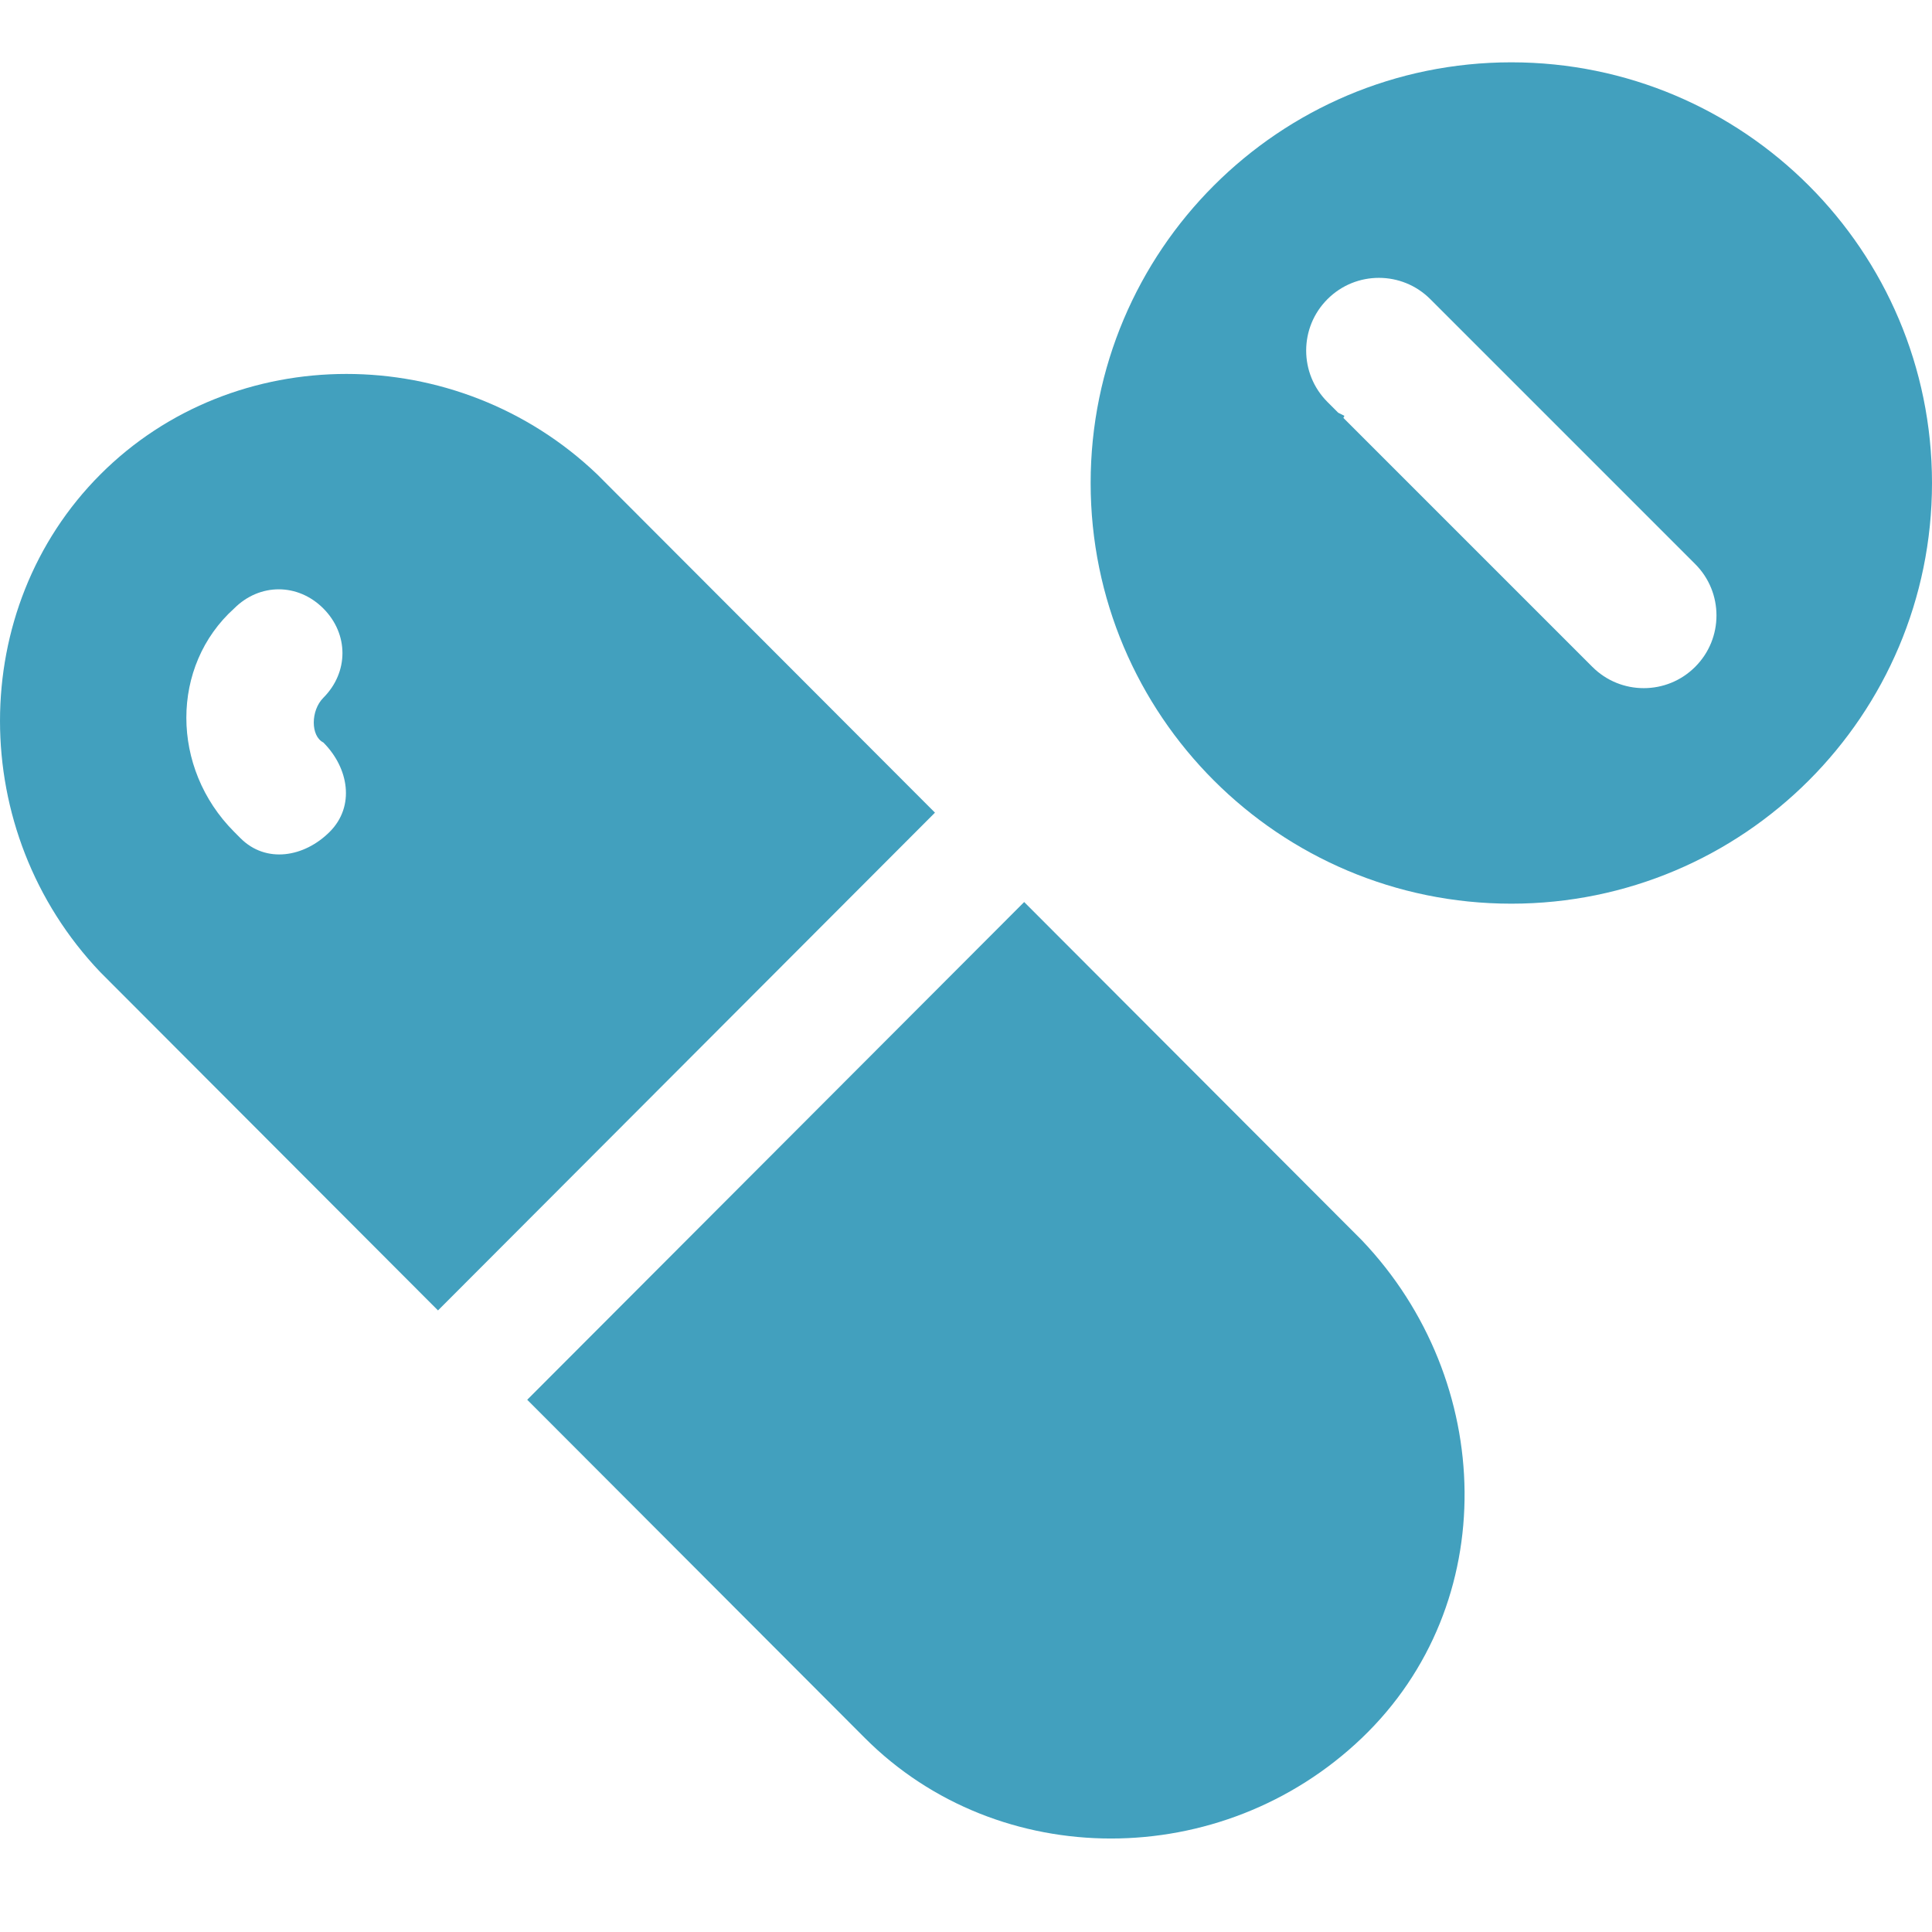
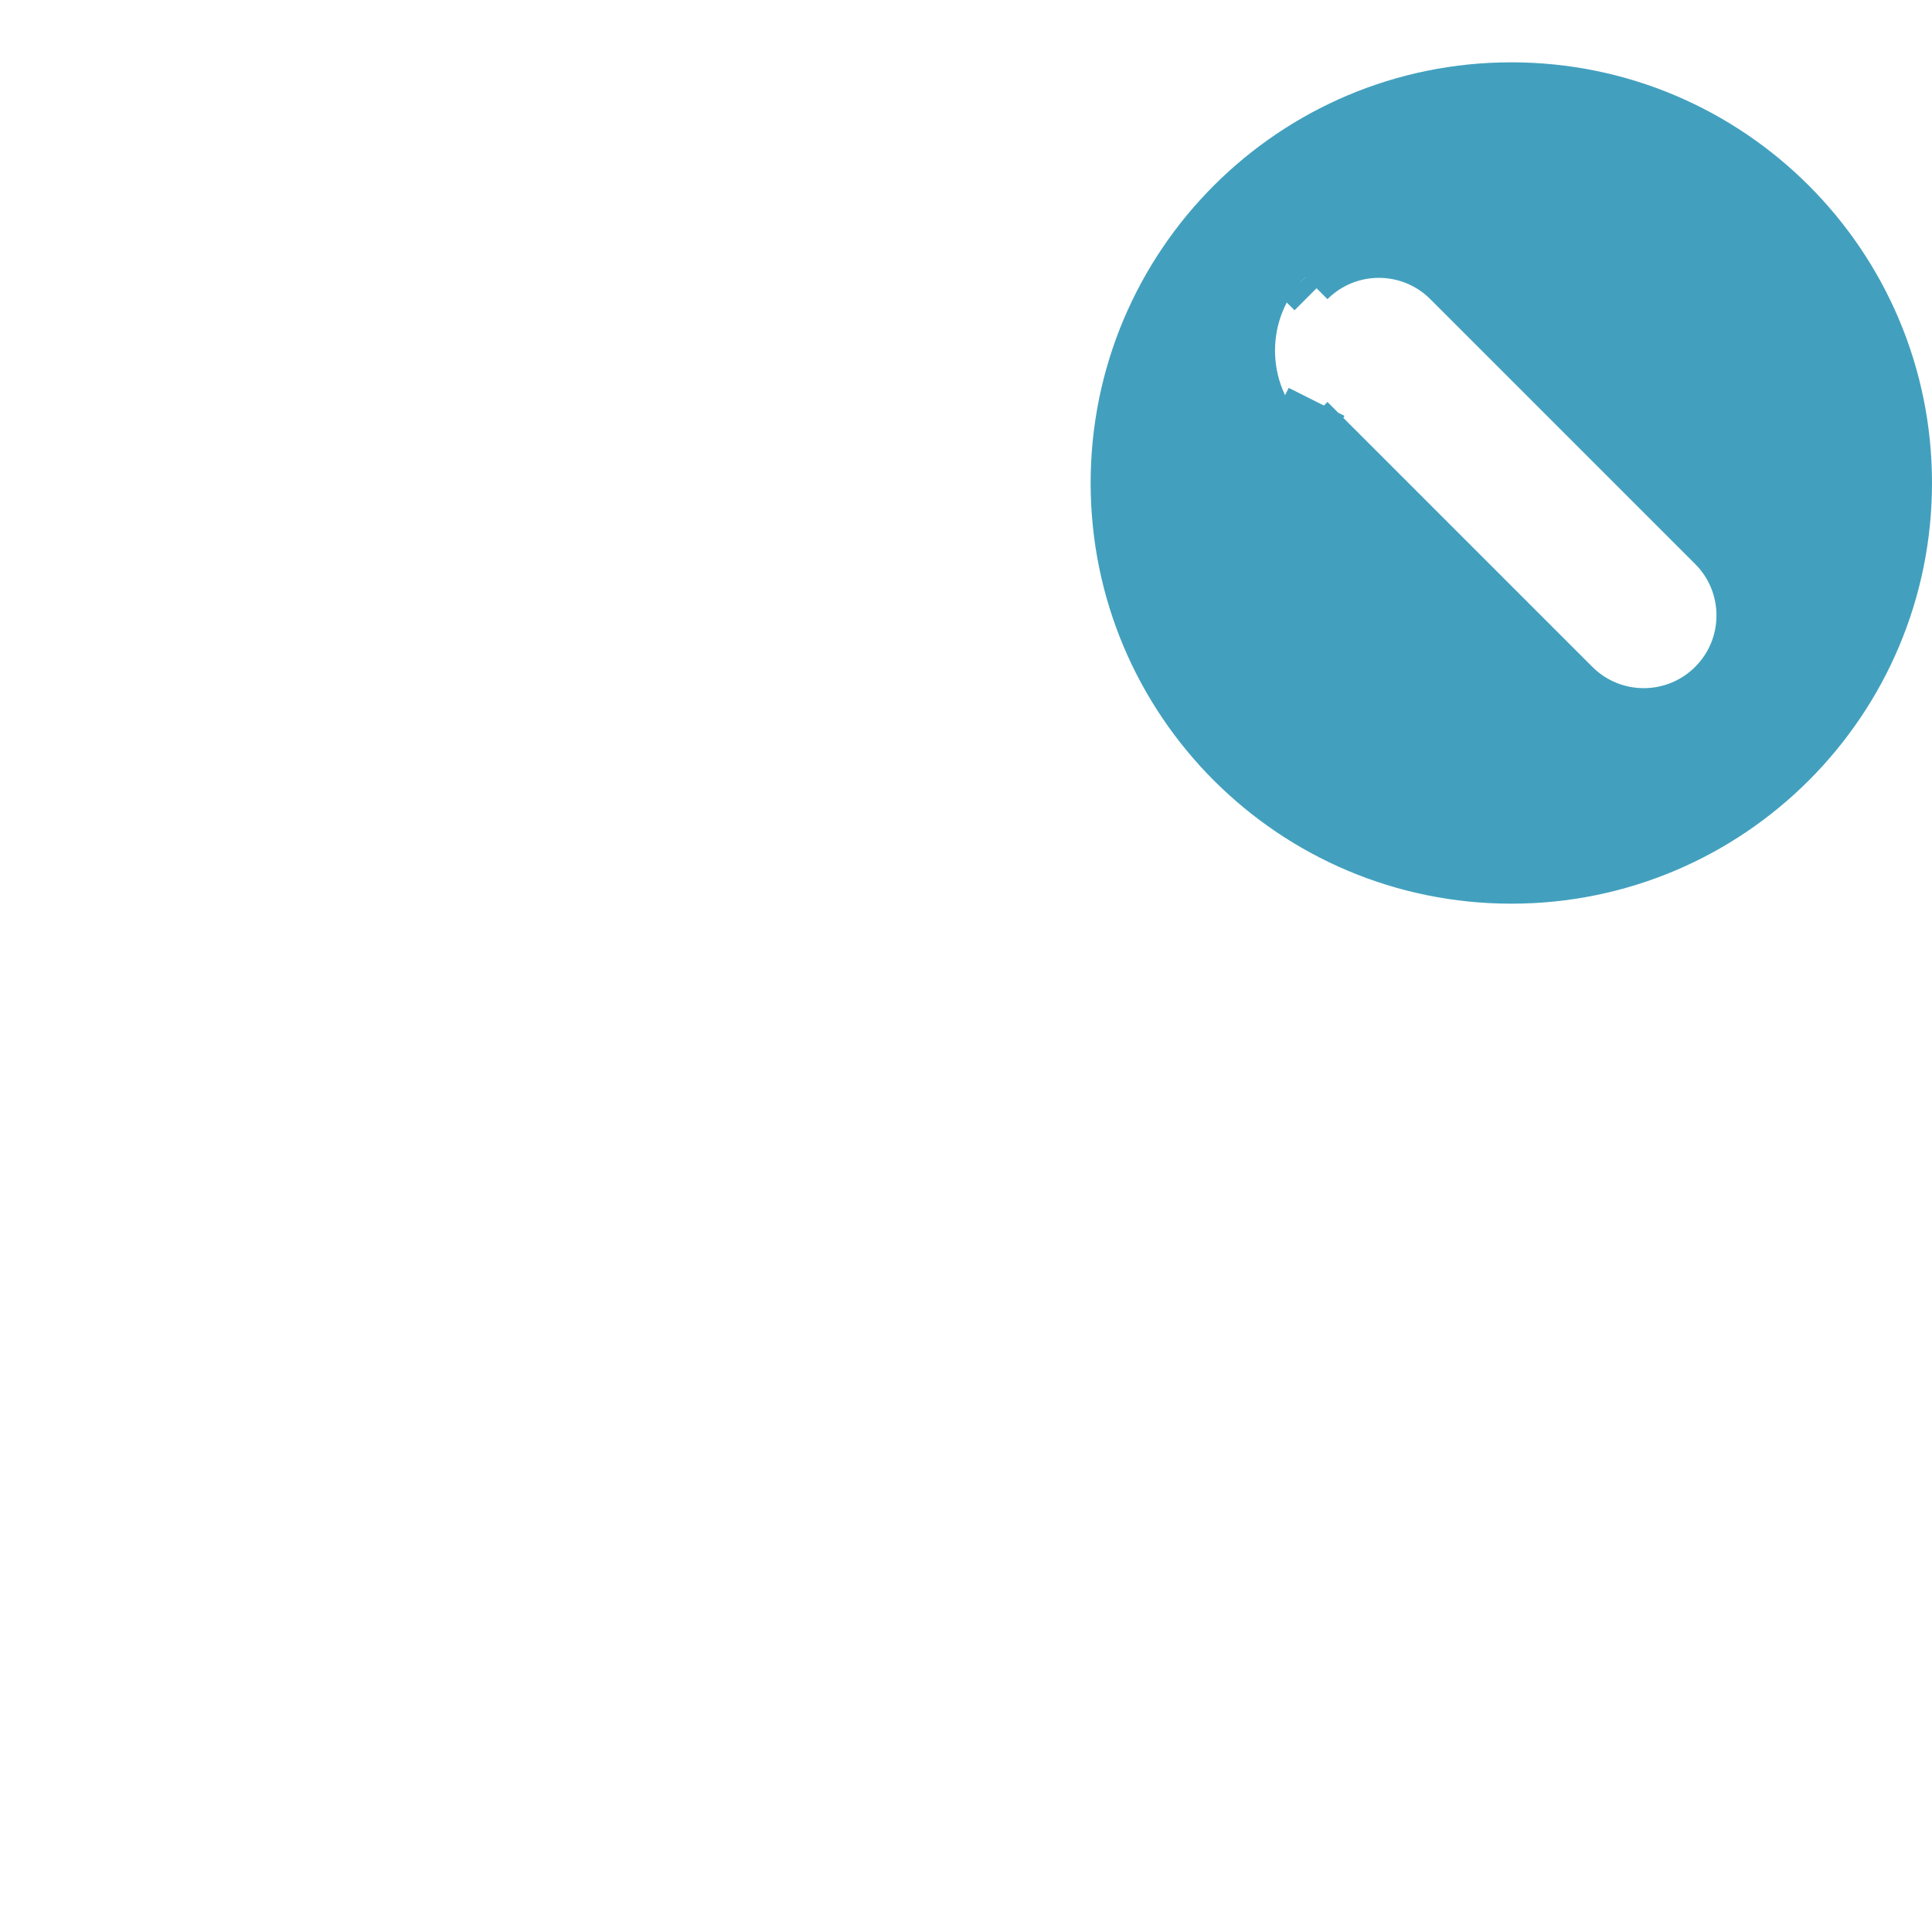
<svg xmlns="http://www.w3.org/2000/svg" width="62" height="62" viewBox="0 0 62 62" fill="none">
-   <path d="M30.004 26.079L19.168 15.226C14.67 10.925 7.514 10.925 3.22 15.226C-1.073 19.526 -1.073 26.694 3.22 31.199L14.056 42.053L30.004 26.079ZM10.376 23.827C11.194 24.646 11.399 25.875 10.581 26.694C9.763 27.513 8.536 27.718 7.718 26.899L7.514 26.694C5.469 24.646 5.469 21.369 7.514 19.526C8.332 18.707 9.558 18.707 10.376 19.526C11.194 20.345 11.194 21.574 10.376 22.393C9.967 22.803 9.967 23.622 10.376 23.827ZM43.703 39.801L32.867 28.947L16.919 44.92L27.755 55.775C32.049 60.075 39.205 60.075 43.703 55.775C48.201 51.474 47.996 44.306 43.703 39.801Z" fill="#42A0BE" />
  <path d="M41.893 13.607L50.393 22.107C51.695 23.409 53.805 23.409 55.107 22.107C56.409 20.806 56.409 18.695 55.107 17.393L46.607 8.893C45.305 7.591 43.195 7.591 41.893 8.893C40.591 10.195 40.591 12.306 41.893 13.607ZM61 15.5C61 22.404 55.404 28 48.5 28C41.596 28 36 22.404 36 15.5C36 8.597 41.596 3 48.5 3C55.404 3 61 8.597 61 15.5Z" fill="#42A0BE" />
-   <path d="M41.893 13.607L42.25 12.896M41.893 13.607L50.393 22.107C51.695 23.409 53.805 23.409 55.107 22.107C56.409 20.806 56.409 18.695 55.107 17.393L46.607 8.893C45.305 7.591 43.195 7.591 41.893 8.893M41.893 13.607C40.591 12.306 40.591 10.195 41.893 8.893M41.893 8.893L42.25 9.25M61 15.5C61 22.404 55.404 28 48.5 28C41.596 28 36 22.404 36 15.5C36 8.597 41.596 3 48.5 3C55.404 3 61 8.597 61 15.5Z" stroke="#42A0BE" stroke-width="2" />
+   <path d="M41.893 13.607L42.25 12.896M41.893 13.607L50.393 22.107C51.695 23.409 53.805 23.409 55.107 22.107C56.409 20.806 56.409 18.695 55.107 17.393L46.607 8.893C45.305 7.591 43.195 7.591 41.893 8.893M41.893 13.607M41.893 8.893L42.25 9.25M61 15.5C61 22.404 55.404 28 48.5 28C41.596 28 36 22.404 36 15.5C36 8.597 41.596 3 48.5 3C55.404 3 61 8.597 61 15.5Z" stroke="#42A0BE" stroke-width="2" />
</svg>